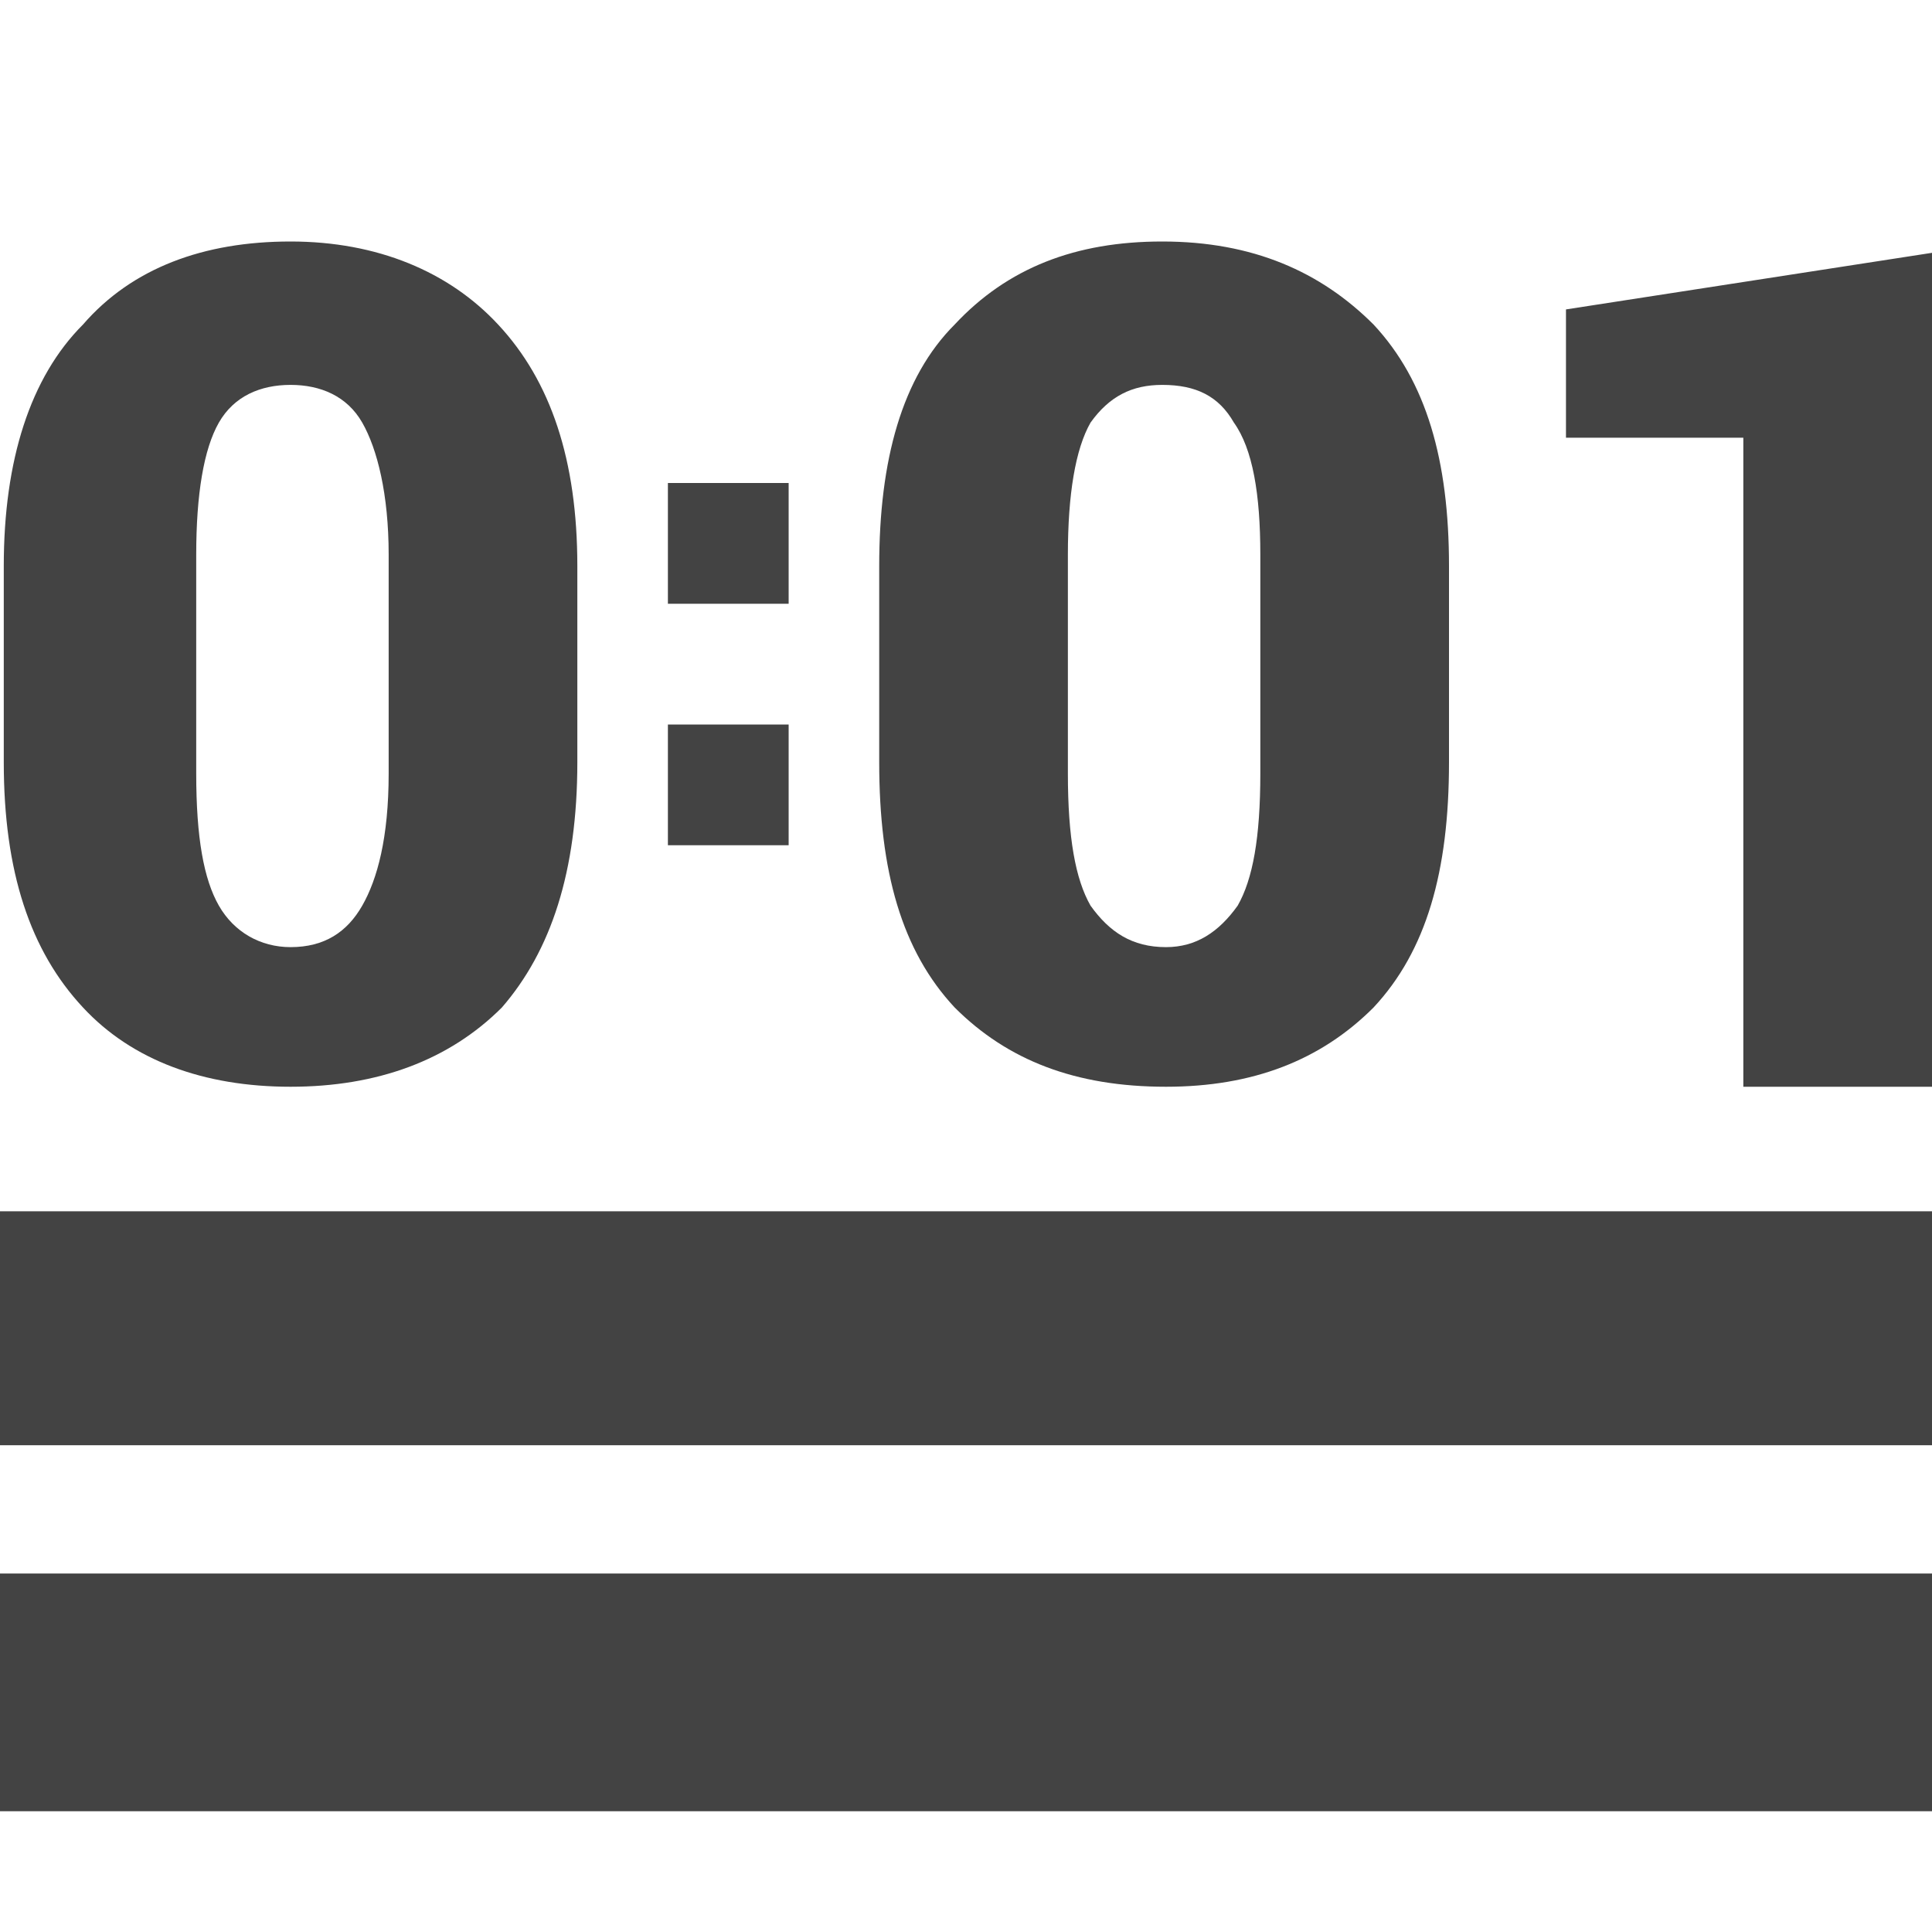
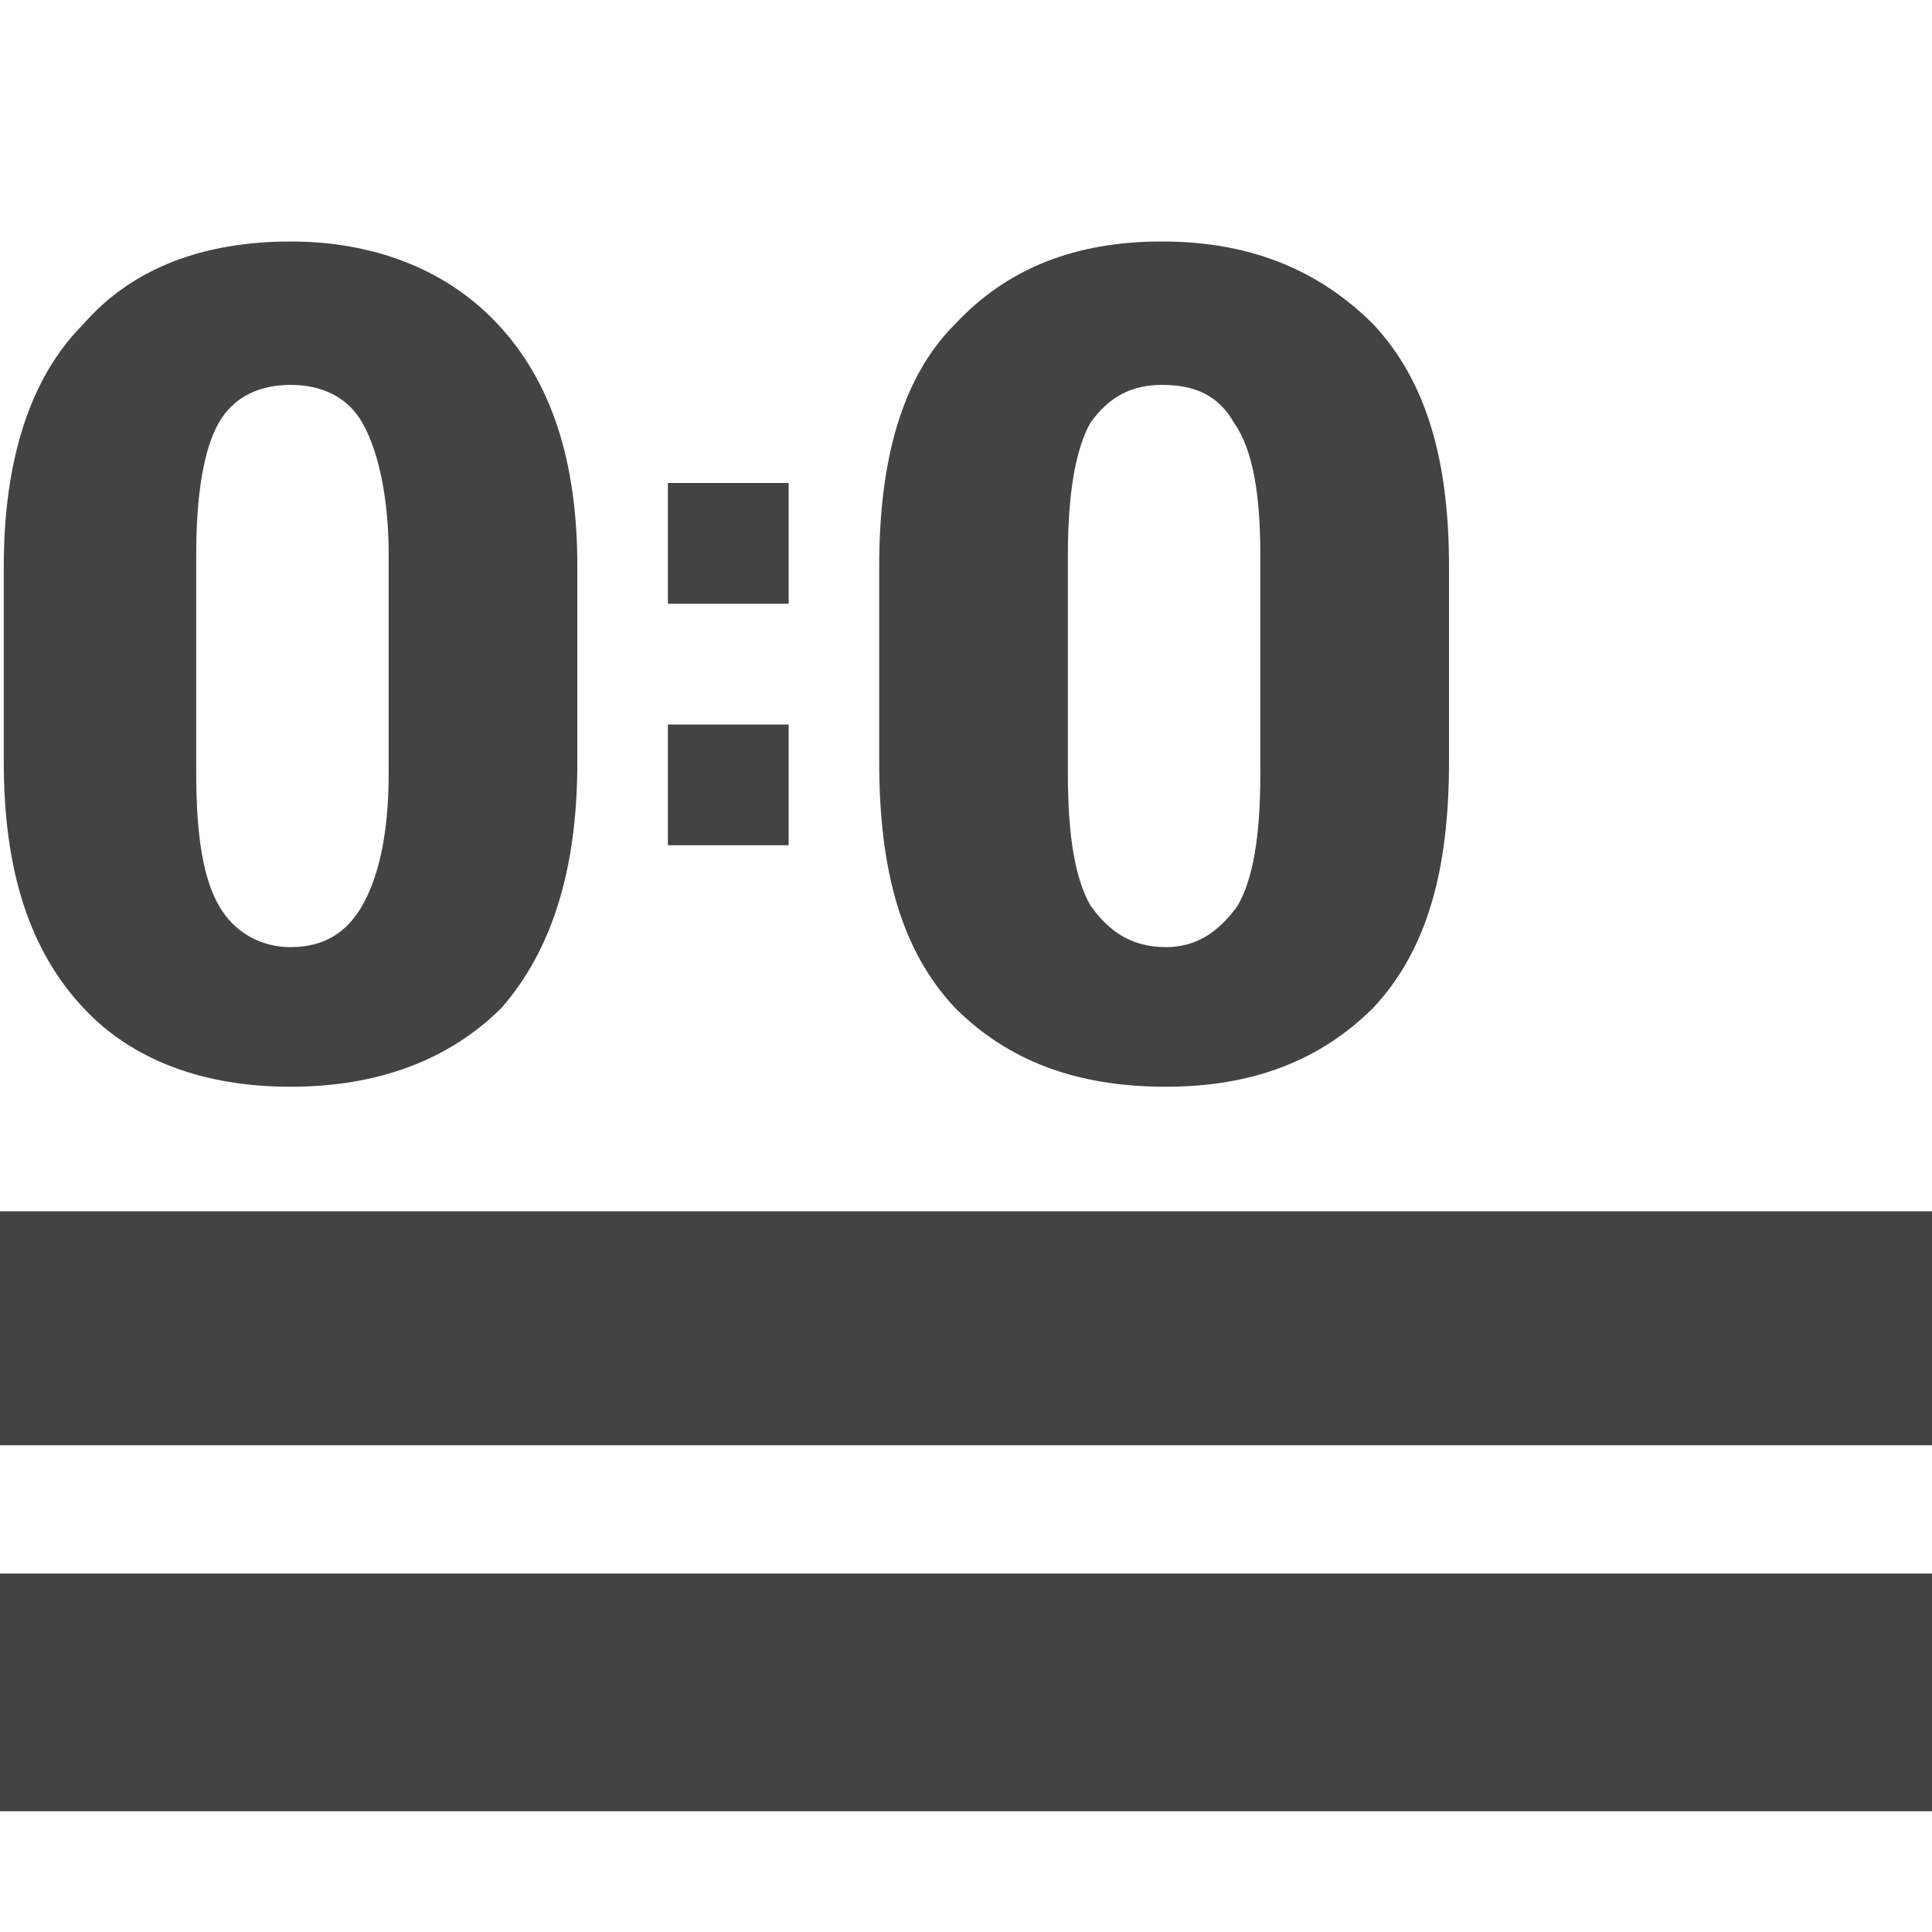
<svg xmlns="http://www.w3.org/2000/svg" version="1.1" viewBox="0 0 512 512">
-   <path transform="scale(1, -1) translate(0, -512)" fill="#434343" d="M0 191l512 0 0-62-512 0z m0-159l512 0 0 63-512 0z m364 394c14-15 20-36 20-64l0-52c0-29-6-50-20-65-14-14-32-21-55-21-24 0-42 7-56 21-14 15-20 36-20 65l0 52c0 28 6 50 20 64 14 15 32 22 55 22 24 0 42-8 56-22z m-30-61c0 16-2 28-7 35-4 7-10 10-19 10-8 0-14-3-19-10-4-7-6-19-6-35l0-58c0-17 2-28 6-35 5-7 11-11 20-11 8 0 14 4 19 11 4 7 6 18 6 35z m81 65l0-34 47 0 0-172 50 0 0 221z m-283-4c14-15 21-36 21-64l0-52c0-29-7-50-20-65-14-14-33-21-56-21-23 0-42 7-55 21-14 15-21 36-21 65l0 52c0 28 7 50 21 64 13 15 32 22 55 22 23 0 42-8 55-22z m-29-61c0 16-3 28-7 35-4 7-11 10-19 10-8 0-15-3-19-10-4-7-6-19-6-35l0-58c0-17 2-28 6-35 4-7 11-11 19-11 9 0 15 4 19 11 4 7 7 18 7 35z m74-13l32 0 0 32-32 0z m0-64l32 0 0 32-32 0z" />
+   <path transform="scale(1, -1) translate(0, -512)" fill="#434343" d="M0 191l512 0 0-62-512 0z m0-159l512 0 0 63-512 0z m364 394c14-15 20-36 20-64l0-52c0-29-6-50-20-65-14-14-32-21-55-21-24 0-42 7-56 21-14 15-20 36-20 65l0 52c0 28 6 50 20 64 14 15 32 22 55 22 24 0 42-8 56-22z m-30-61c0 16-2 28-7 35-4 7-10 10-19 10-8 0-14-3-19-10-4-7-6-19-6-35l0-58c0-17 2-28 6-35 5-7 11-11 20-11 8 0 14 4 19 11 4 7 6 18 6 35z m81 65z m-283-4c14-15 21-36 21-64l0-52c0-29-7-50-20-65-14-14-33-21-56-21-23 0-42 7-55 21-14 15-21 36-21 65l0 52c0 28 7 50 21 64 13 15 32 22 55 22 23 0 42-8 55-22z m-29-61c0 16-3 28-7 35-4 7-11 10-19 10-8 0-15-3-19-10-4-7-6-19-6-35l0-58c0-17 2-28 6-35 4-7 11-11 19-11 9 0 15 4 19 11 4 7 7 18 7 35z m74-13l32 0 0 32-32 0z m0-64l32 0 0 32-32 0z" />
</svg>